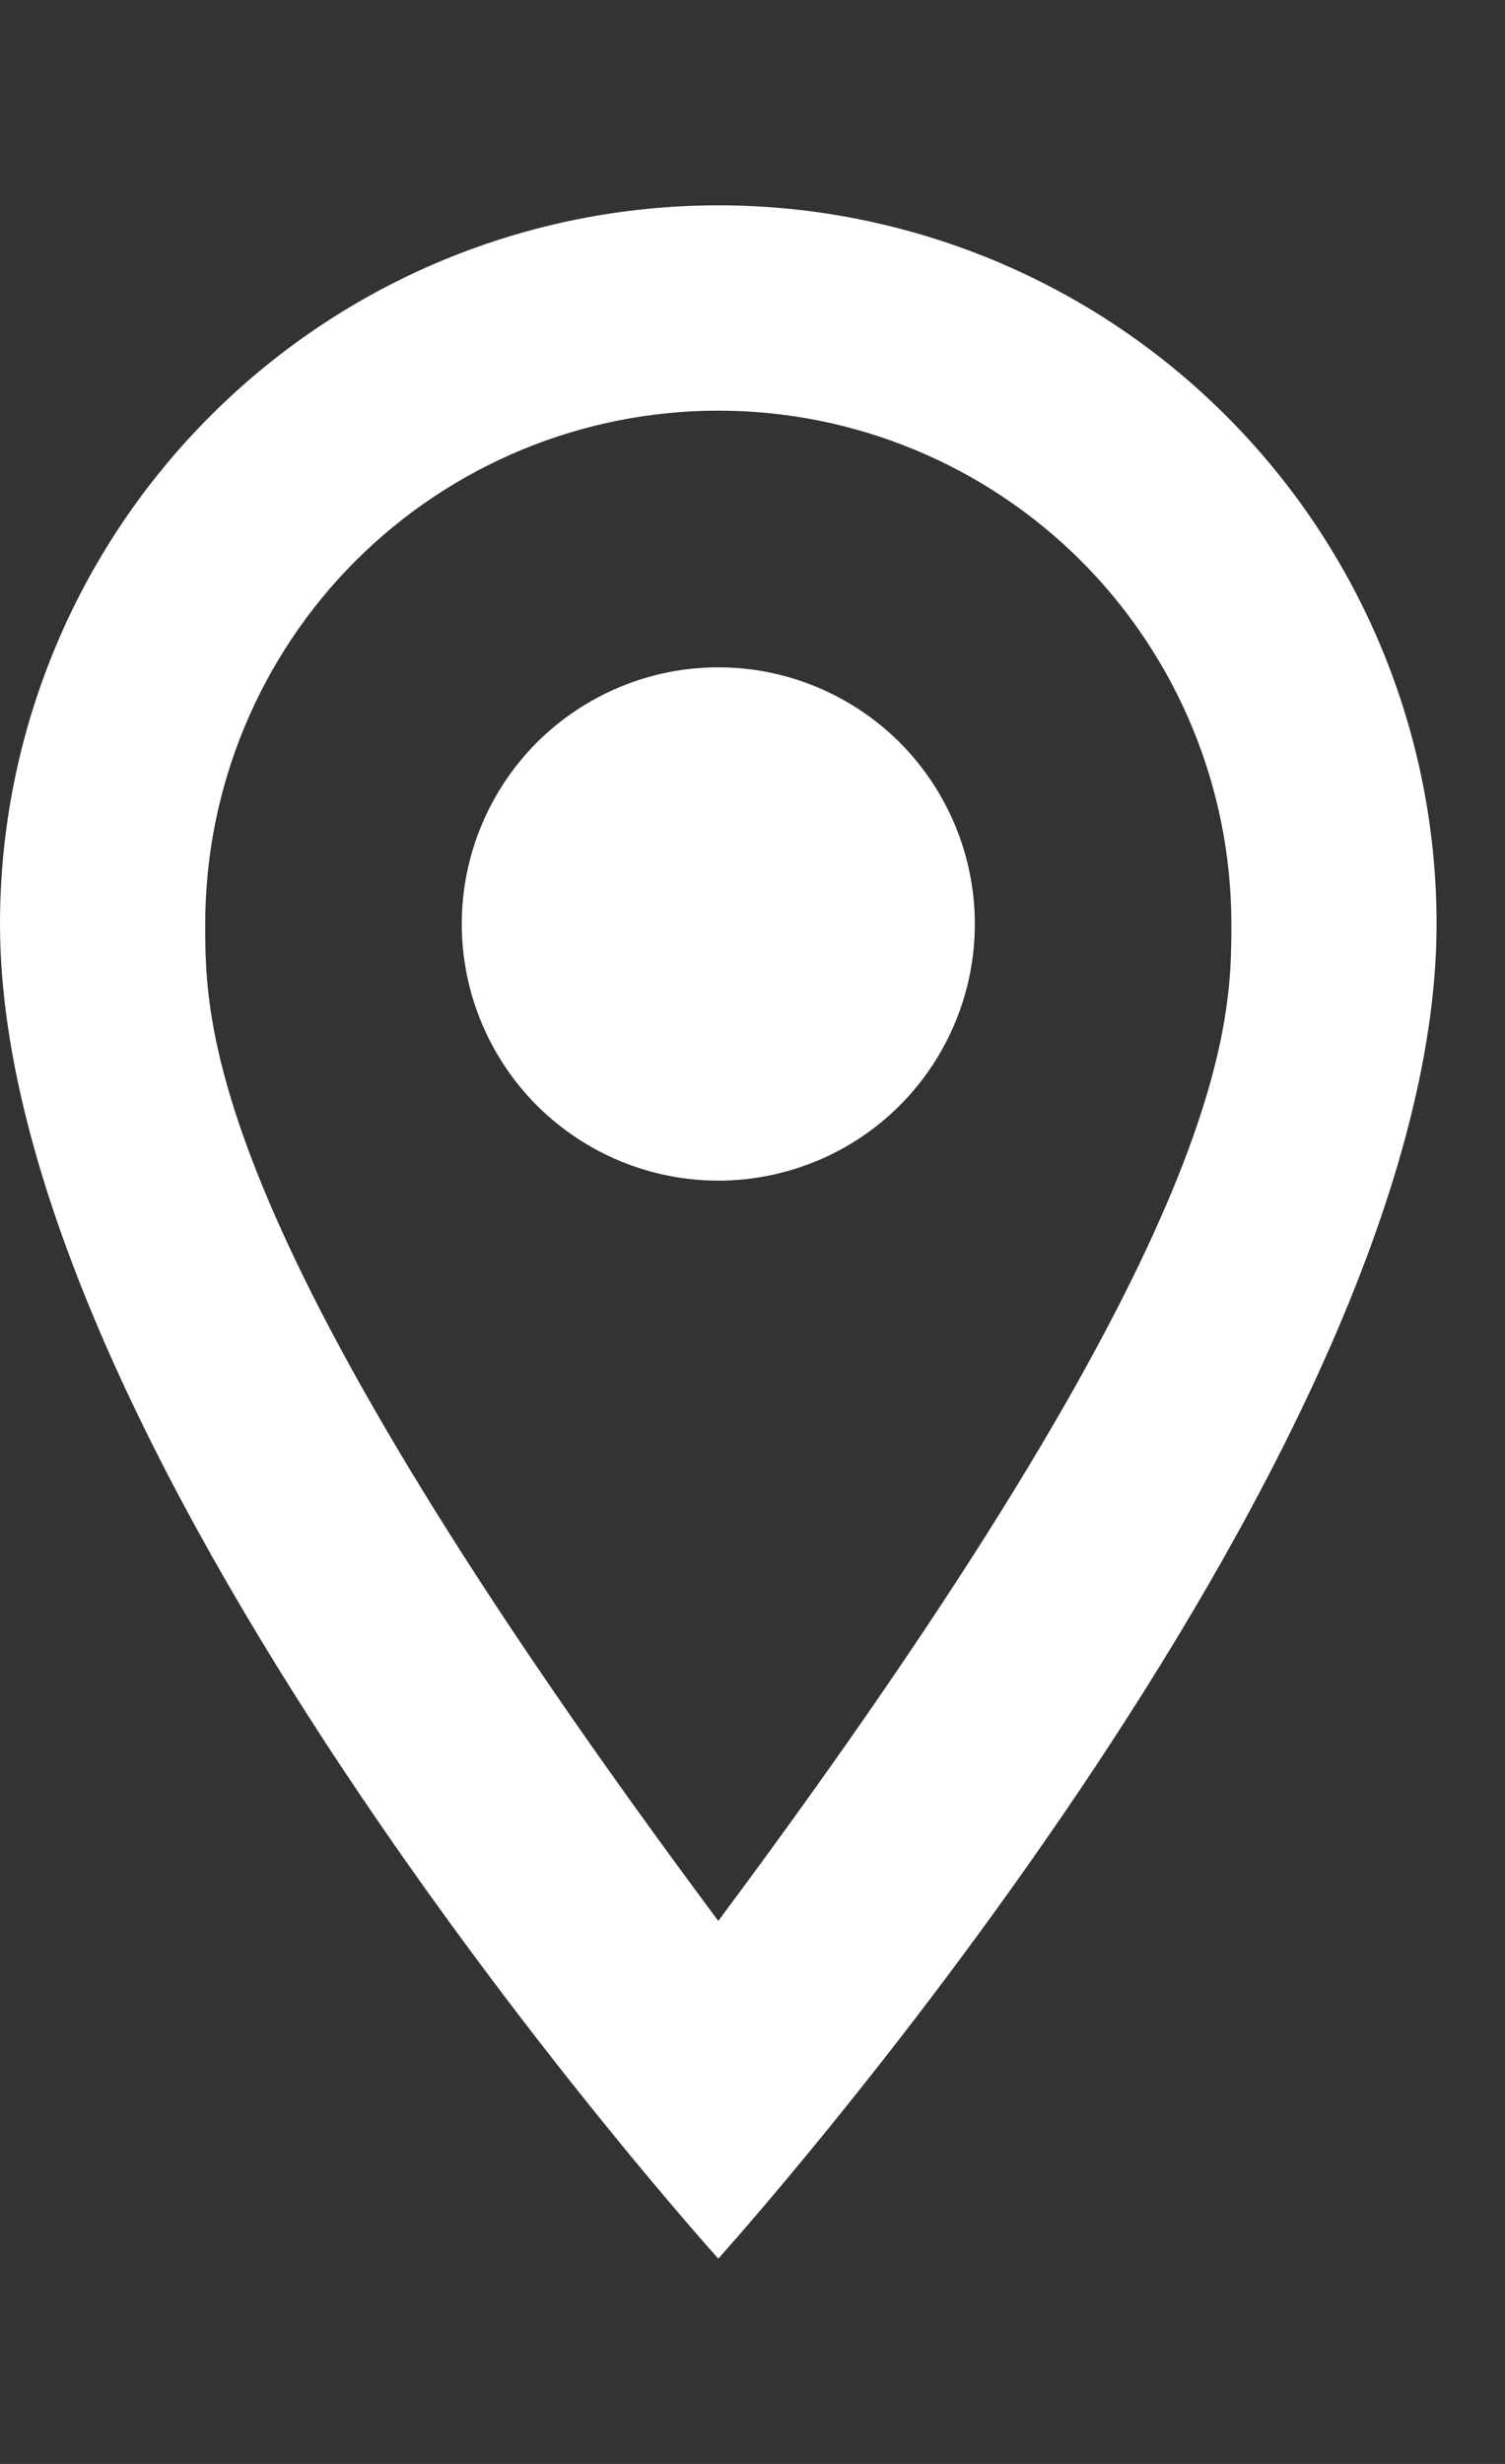
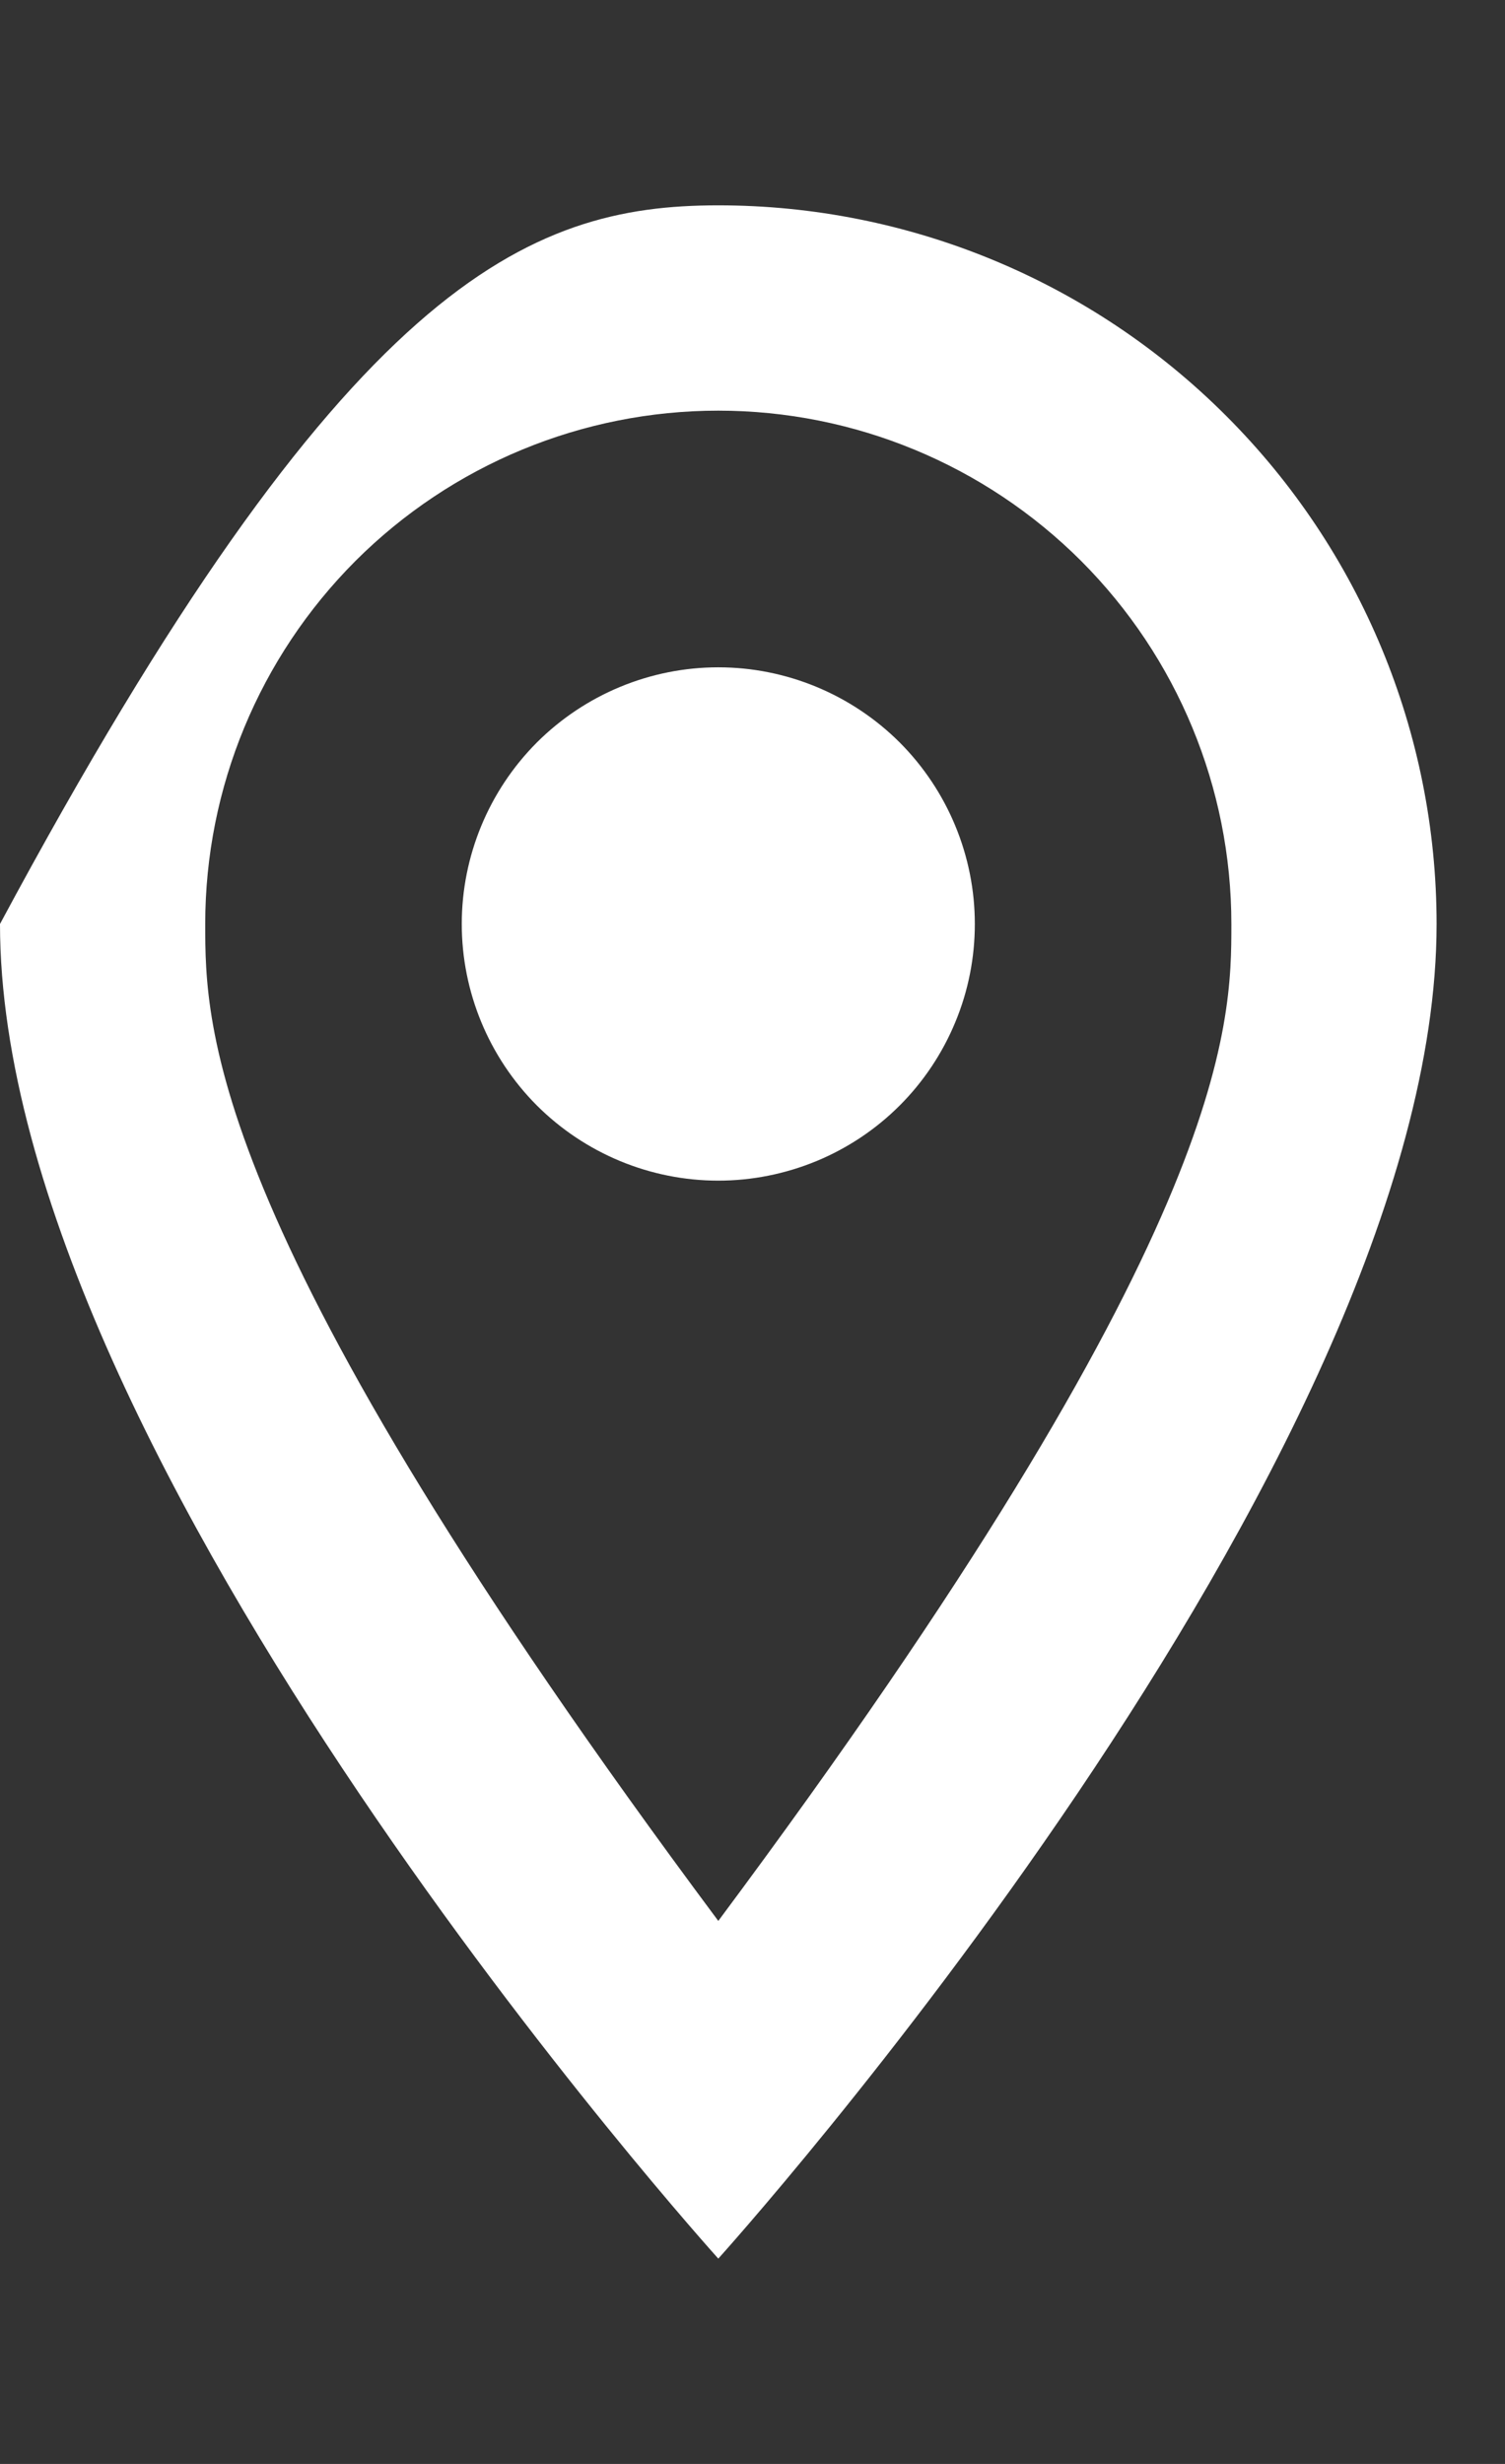
<svg xmlns="http://www.w3.org/2000/svg" width="11" height="18" viewBox="0 0 11 18" fill="none">
  <rect x="0" y="0" width="11" height="18" fill="#333333" stroke="none" />
-   <path d="M5.25 4.875C5.747 4.875 6.224 5.073 6.576 5.424C6.927 5.776 7.125 6.253 7.125 6.75C7.125 6.996 7.077 7.24 6.982 7.468C6.888 7.695 6.75 7.902 6.576 8.076C6.402 8.25 6.195 8.388 5.968 8.482C5.74 8.576 5.496 8.625 5.25 8.625C4.753 8.625 4.276 8.427 3.924 8.076C3.573 7.724 3.375 7.247 3.375 6.75C3.375 6.253 3.573 5.776 3.924 5.424C4.276 5.073 4.753 4.875 5.25 4.875ZM5.25 1.5C6.642 1.5 7.978 2.053 8.962 3.038C9.947 4.022 10.5 5.358 10.5 6.75C10.5 10.688 5.25 16.5 5.25 16.5C5.25 16.5 0 10.688 0 6.75C0 5.358 0.553 4.022 1.538 3.038C2.522 2.053 3.858 1.5 5.25 1.5ZM5.25 3C4.255 3 3.302 3.395 2.598 4.098C1.895 4.802 1.5 5.755 1.5 6.75C1.5 7.5 1.5 9 5.25 14.033C9 9 9 7.5 9 6.75C9 5.755 8.605 4.802 7.902 4.098C7.198 3.395 6.245 3 5.25 3Z" fill="white" />
+   <path d="M5.25 4.875C5.747 4.875 6.224 5.073 6.576 5.424C6.927 5.776 7.125 6.253 7.125 6.75C7.125 6.996 7.077 7.24 6.982 7.468C6.888 7.695 6.75 7.902 6.576 8.076C6.402 8.25 6.195 8.388 5.968 8.482C5.74 8.576 5.496 8.625 5.25 8.625C4.753 8.625 4.276 8.427 3.924 8.076C3.573 7.724 3.375 7.247 3.375 6.75C3.375 6.253 3.573 5.776 3.924 5.424C4.276 5.073 4.753 4.875 5.25 4.875ZM5.25 1.5C6.642 1.5 7.978 2.053 8.962 3.038C9.947 4.022 10.5 5.358 10.5 6.75C10.5 10.688 5.25 16.5 5.25 16.5C5.25 16.5 0 10.688 0 6.75C2.522 2.053 3.858 1.5 5.25 1.5ZM5.25 3C4.255 3 3.302 3.395 2.598 4.098C1.895 4.802 1.5 5.755 1.5 6.75C1.5 7.5 1.5 9 5.25 14.033C9 9 9 7.5 9 6.75C9 5.755 8.605 4.802 7.902 4.098C7.198 3.395 6.245 3 5.25 3Z" fill="white" />
</svg>